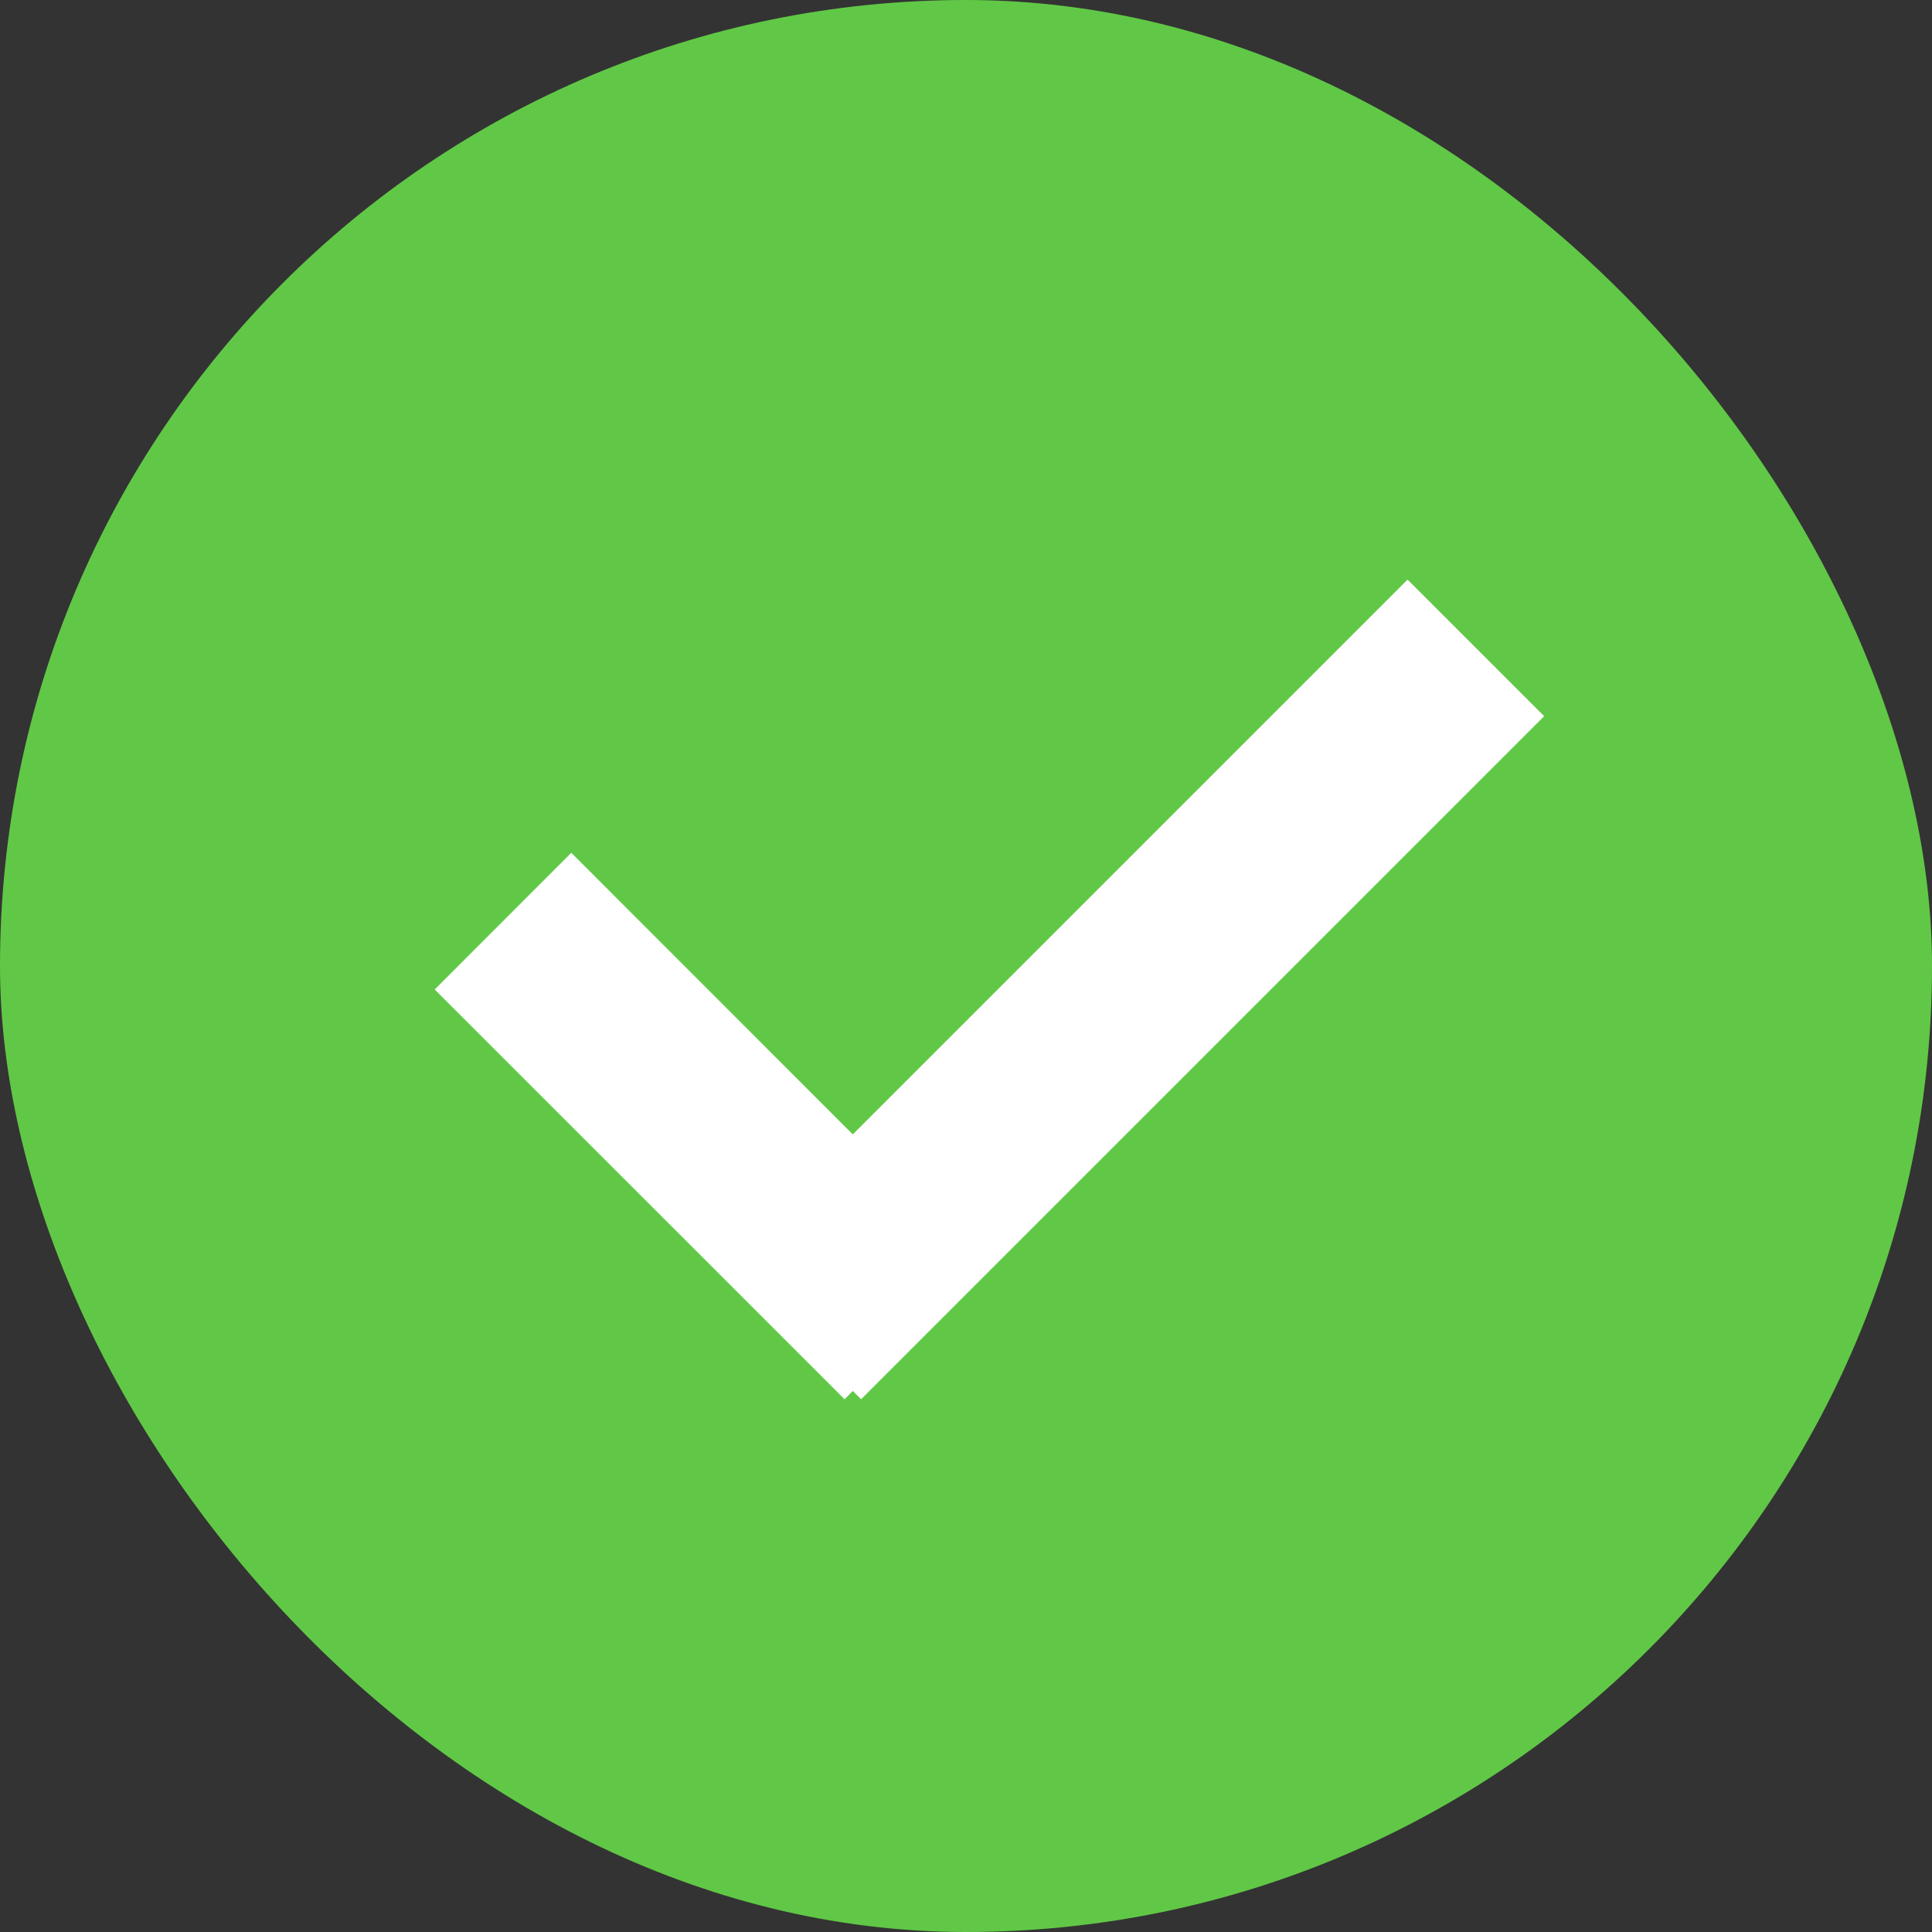
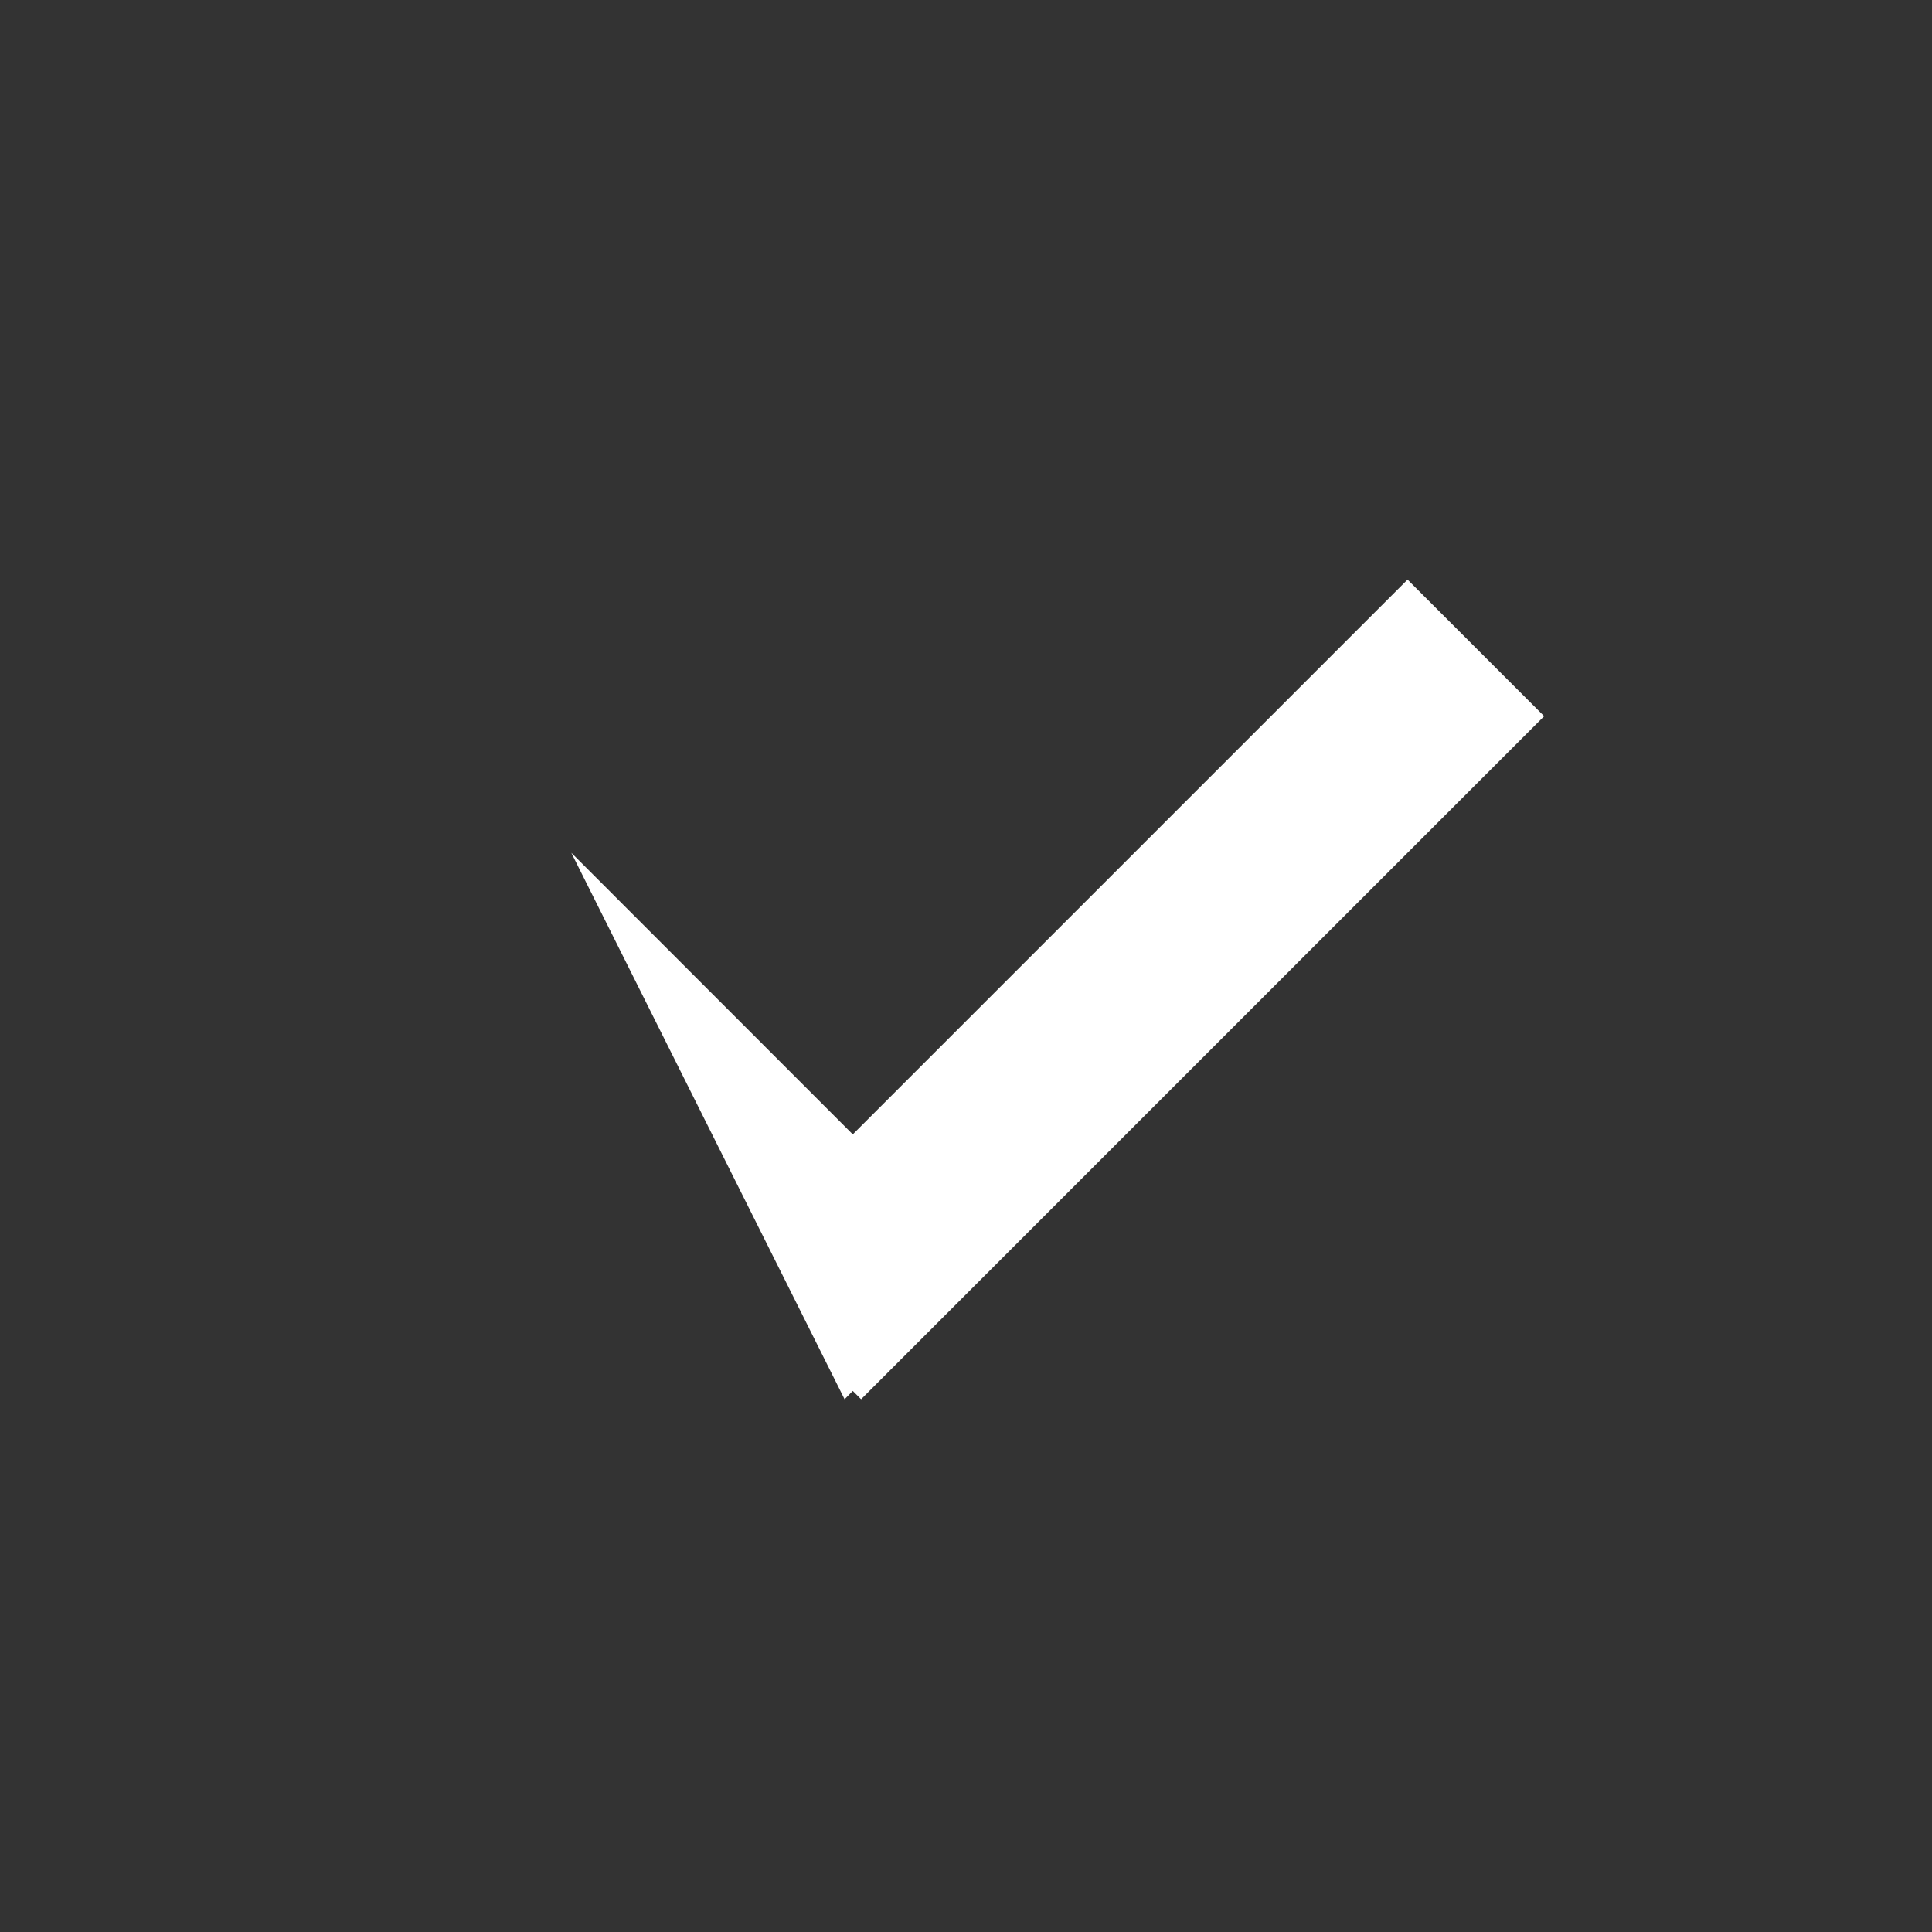
<svg xmlns="http://www.w3.org/2000/svg" width="20" height="20" viewBox="0 0 20 20" fill="none">
  <rect x="0" y="0" width="20" height="20" fill="#333333" stroke="none" />
-   <rect width="20" height="20" rx="10" fill="#60C846" />
-   <path fill-rule="evenodd" clip-rule="evenodd" d="M14.571 6L15.985 7.414L8.914 14.485L8.828 14.399L8.743 14.485L4.5 10.243L5.914 8.828L8.828 11.743L14.571 6Z" fill="white" />
+   <path fill-rule="evenodd" clip-rule="evenodd" d="M14.571 6L15.985 7.414L8.914 14.485L8.828 14.399L8.743 14.485L5.914 8.828L8.828 11.743L14.571 6Z" fill="white" />
</svg>